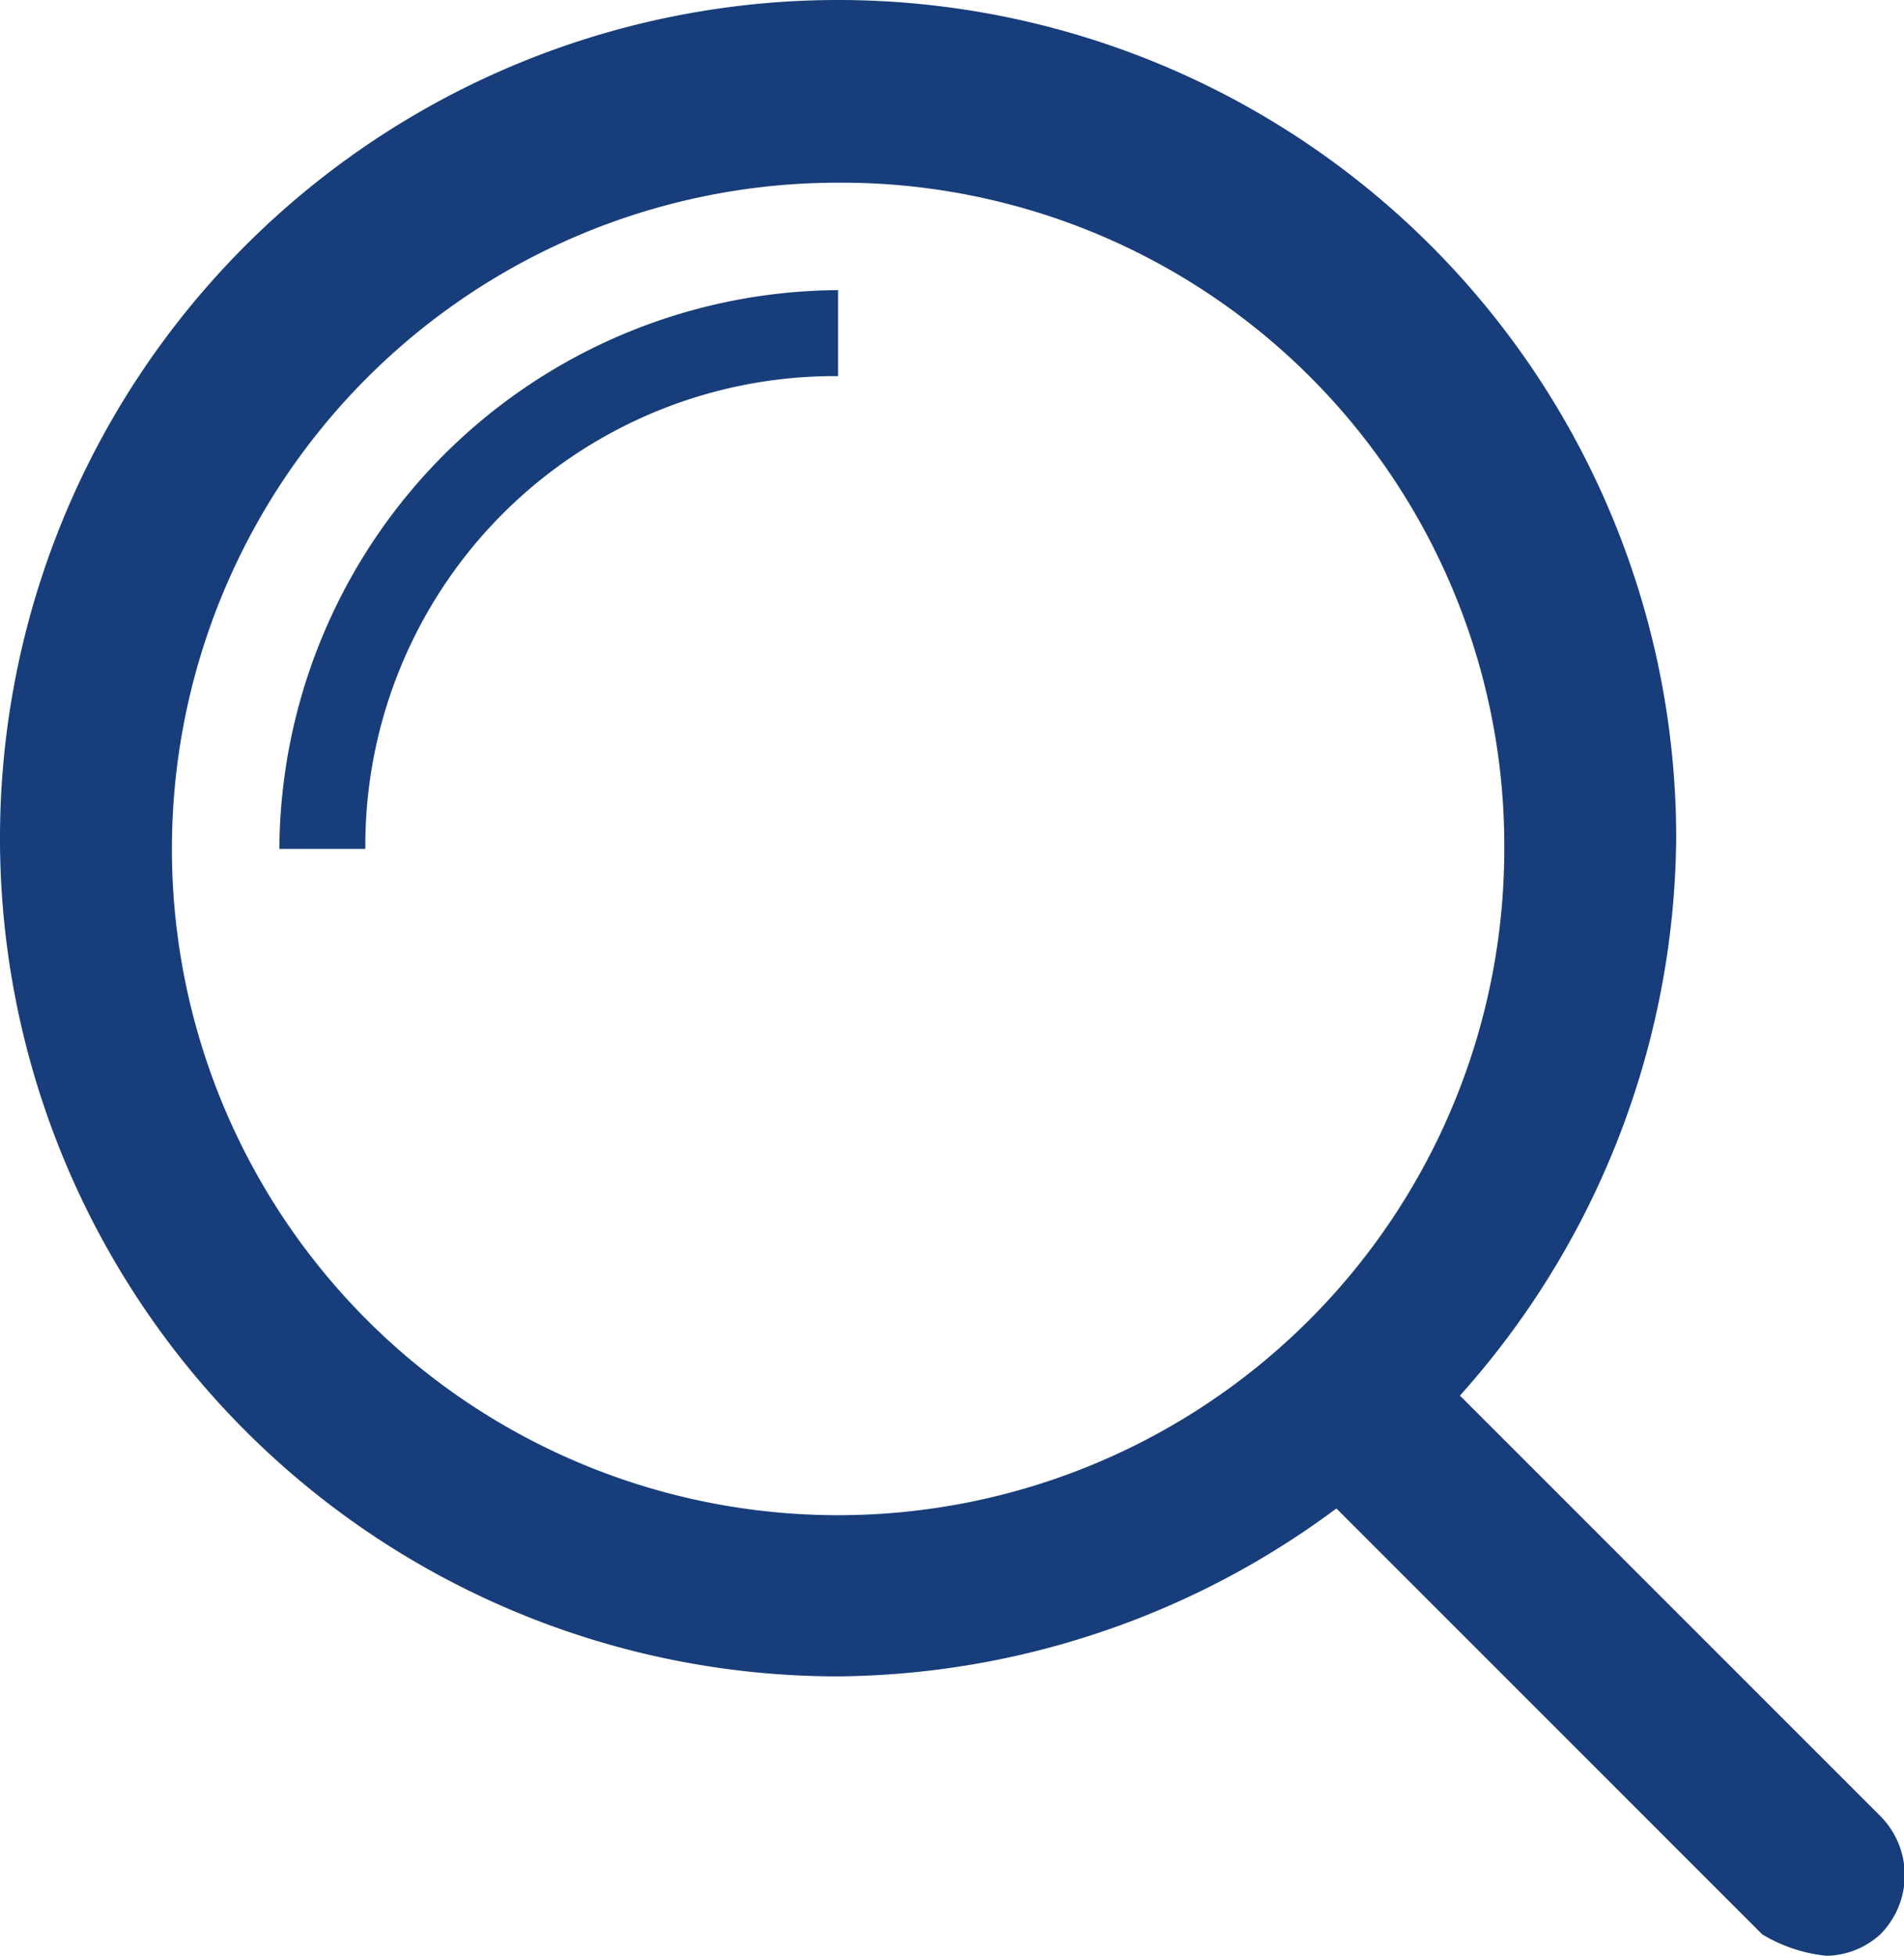
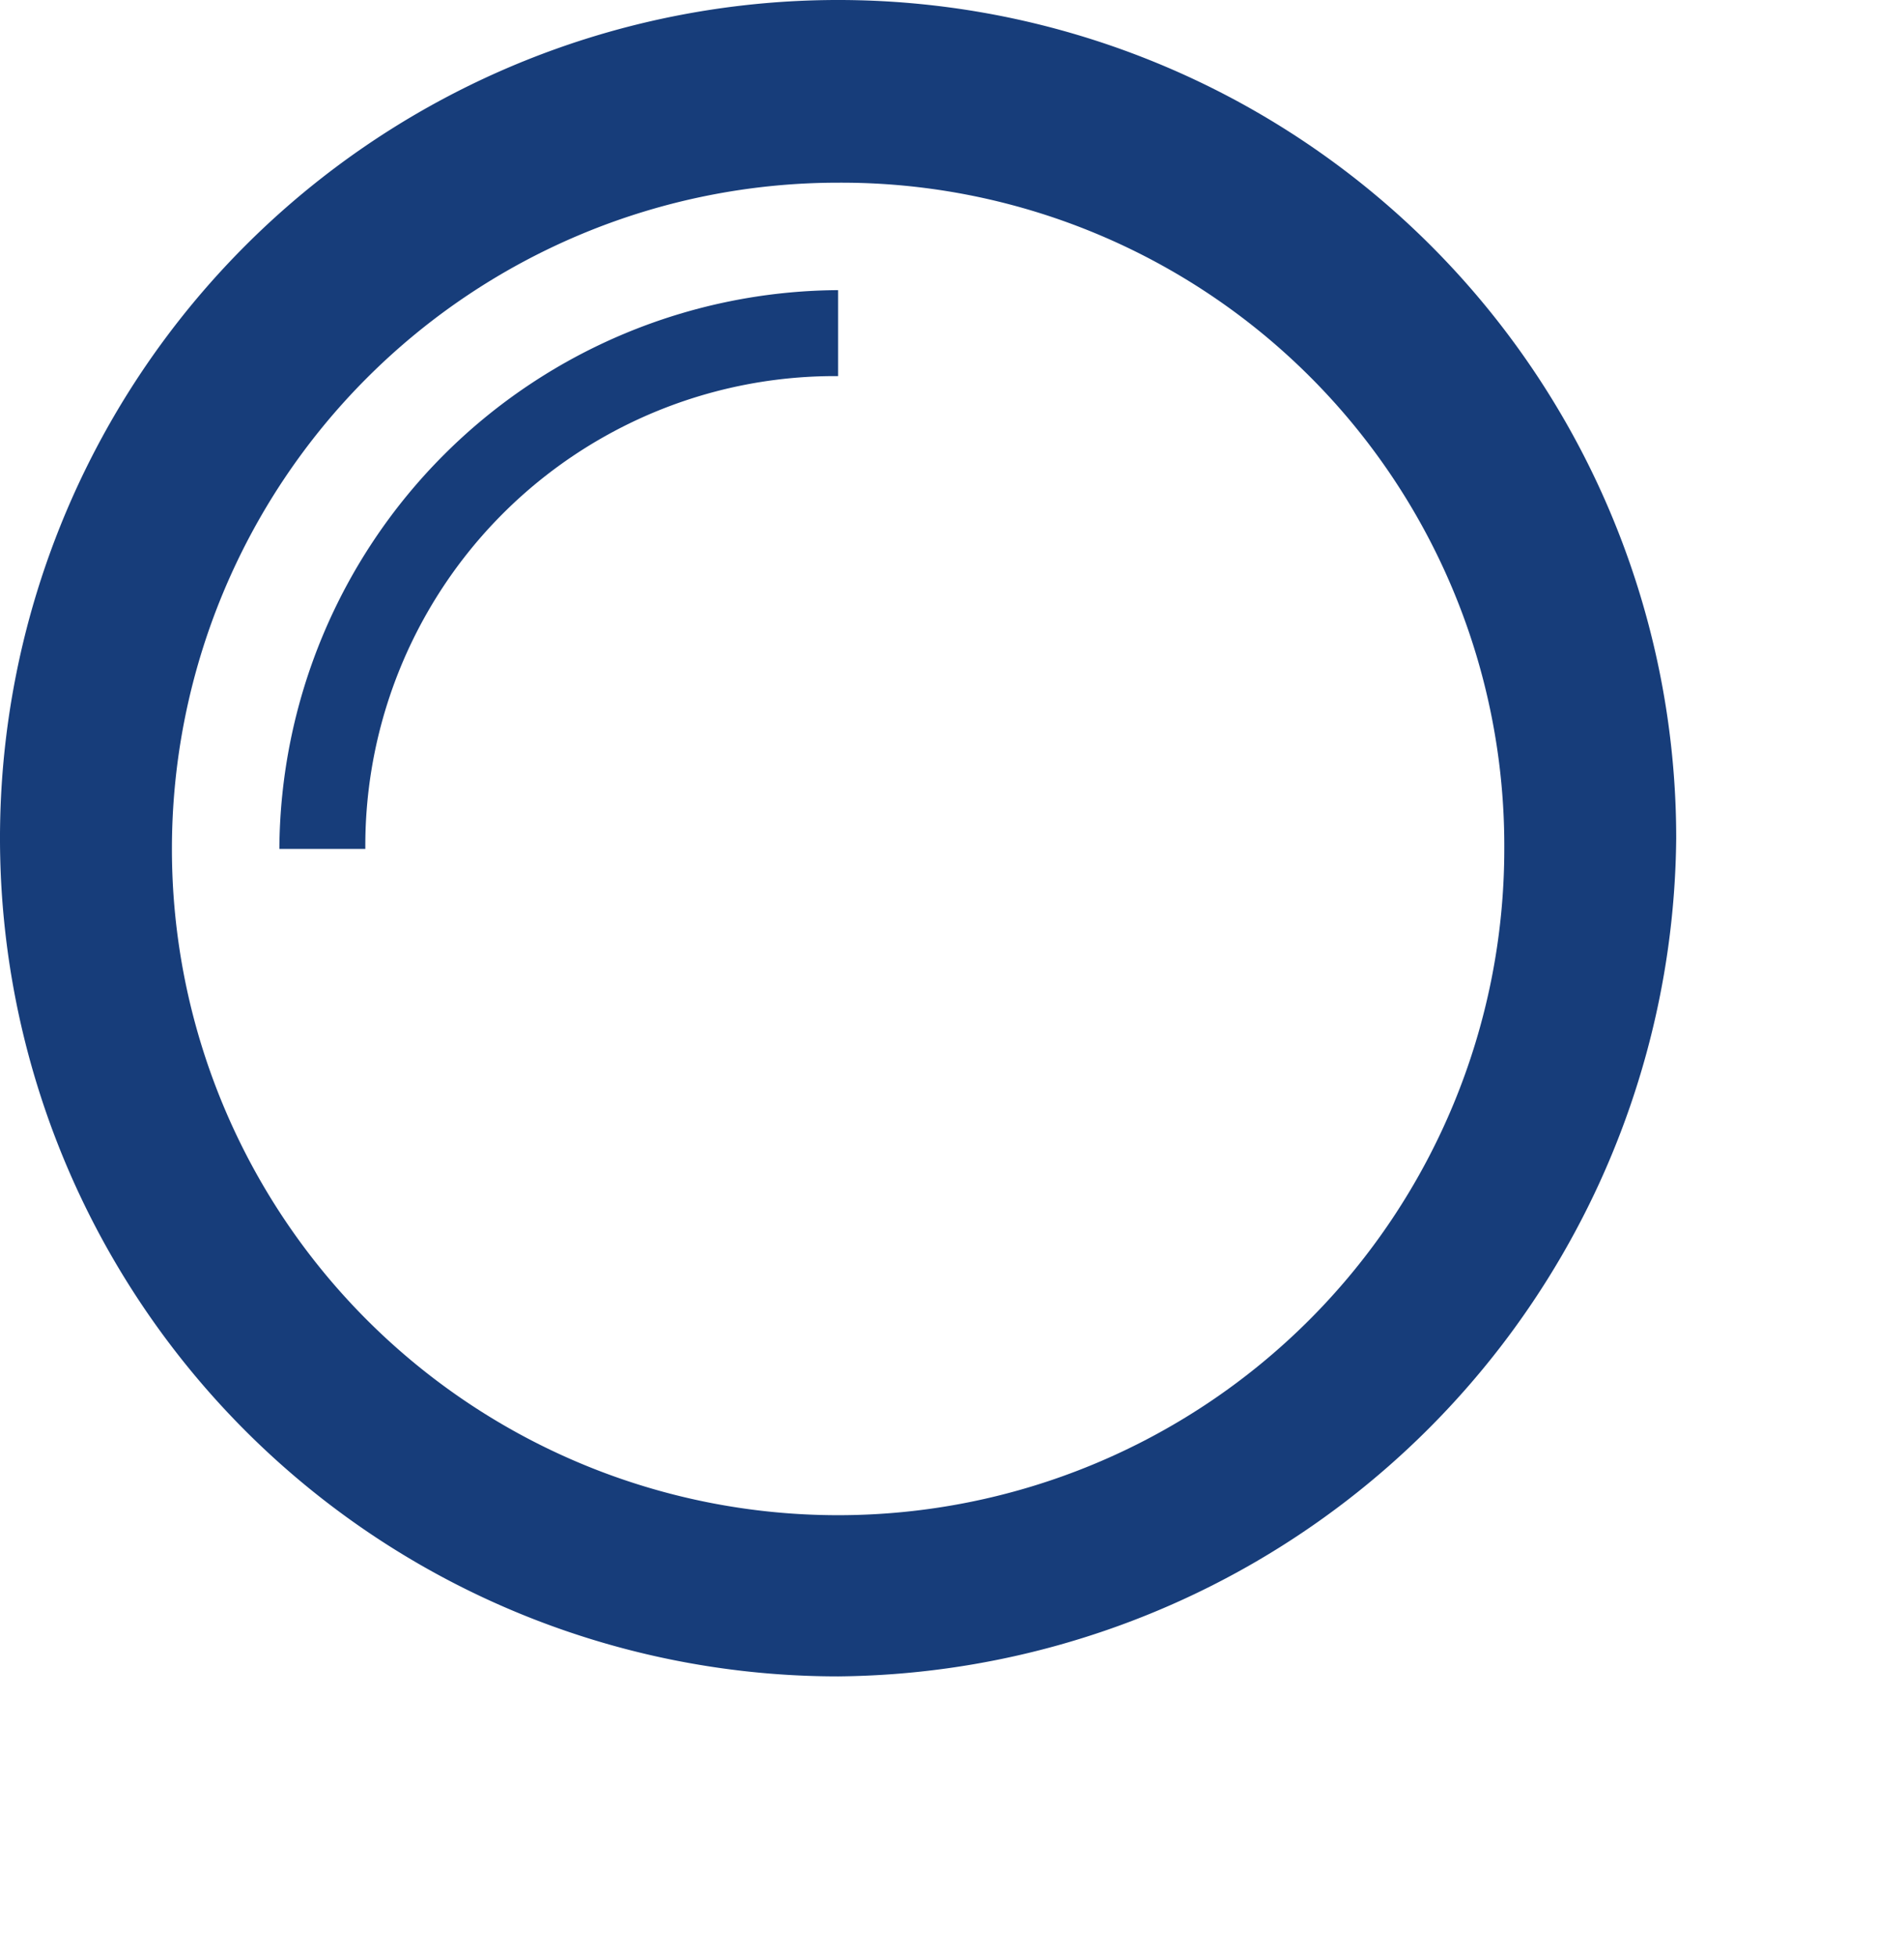
<svg xmlns="http://www.w3.org/2000/svg" id="Layer_1" data-name="Layer 1" viewBox="0 0 17.72 18.2">
  <defs>
    <style>.cls-1{fill:#173d7a;}</style>
  </defs>
  <path class="cls-1" d="M7.8,15.6a7.8,7.8,0,1,1,7.8-7.8,7.87,7.87,0,0,1-7.8,7.8Zm0-13.9A6.2,6.2,0,1,0,14,7.9,6.17,6.17,0,0,0,7.8,1.7Z" />
  <path class="cls-1" d="M3.4,7.9H2.6A5.23,5.23,0,0,1,7.8,2.7v.8A4.37,4.37,0,0,0,3.4,7.9Z" />
-   <path class="cls-1" d="M17,18.2a1.42,1.42,0,0,1-.6-.2l-4.3-4.3a.78.78,0,1,1,1.1-1.1l4.3,4.3a.78.78,0,0,1,0,1.1.76.76,0,0,1-.5.2Z" />
</svg>